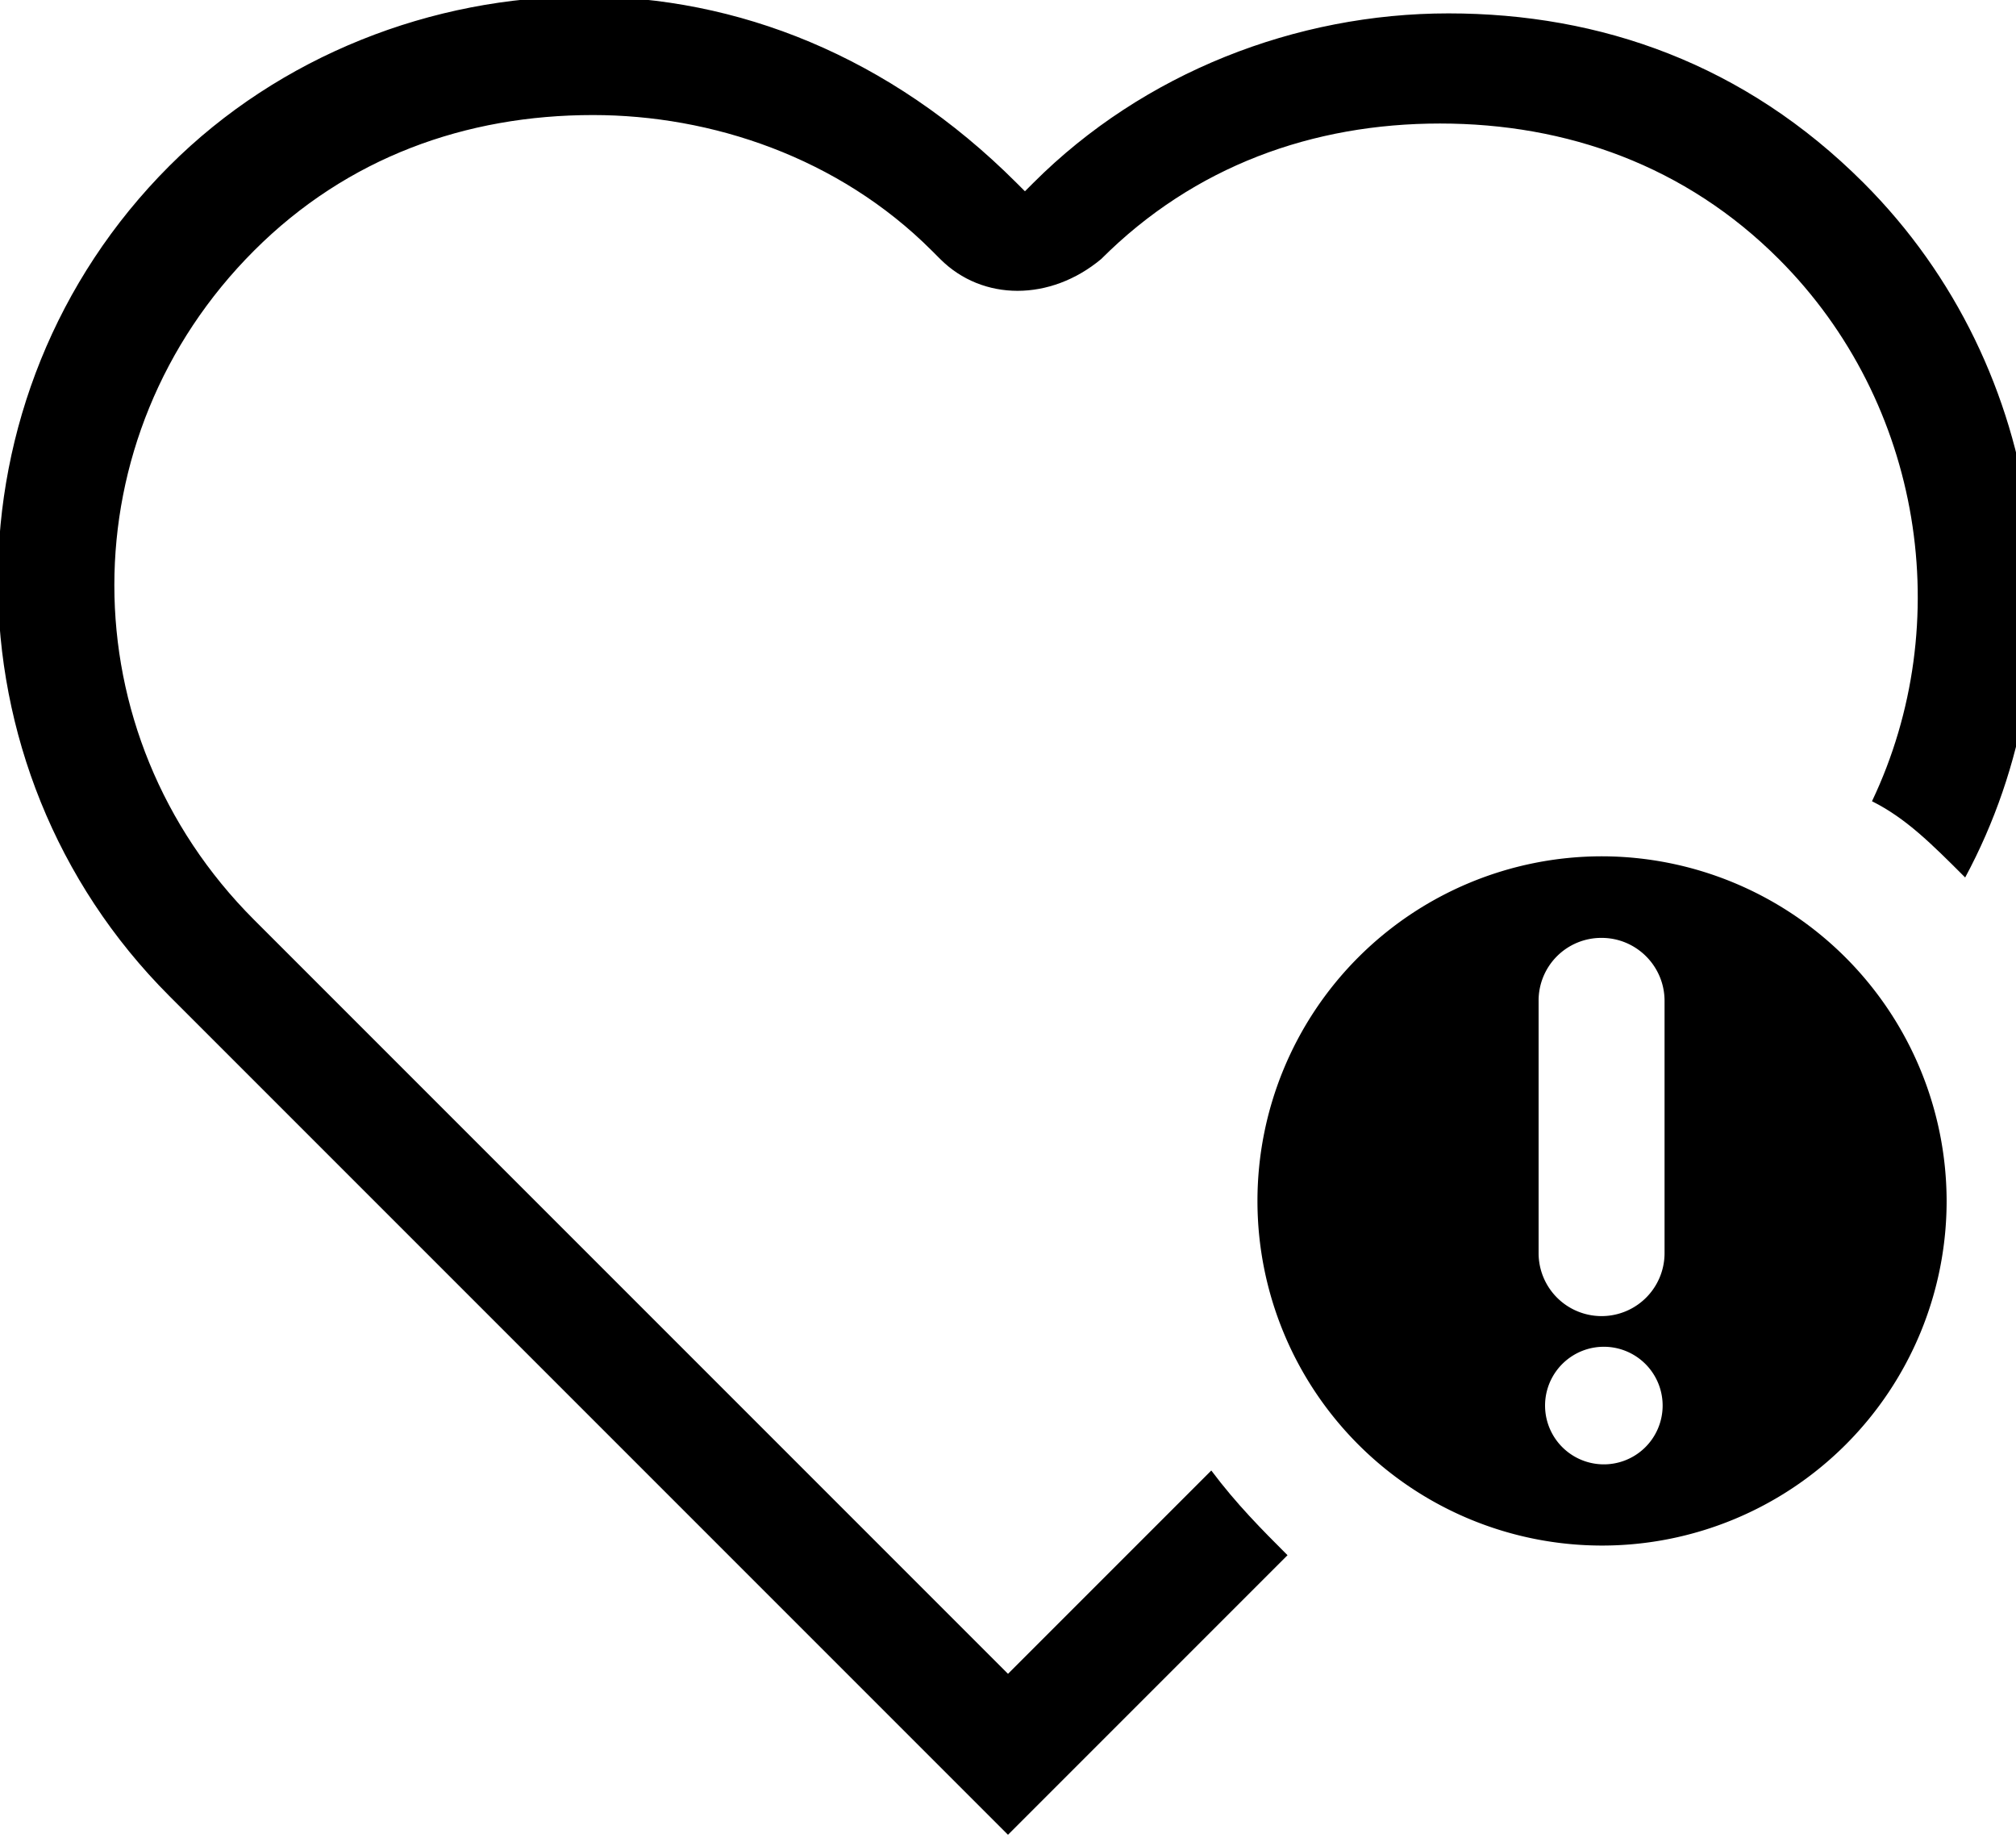
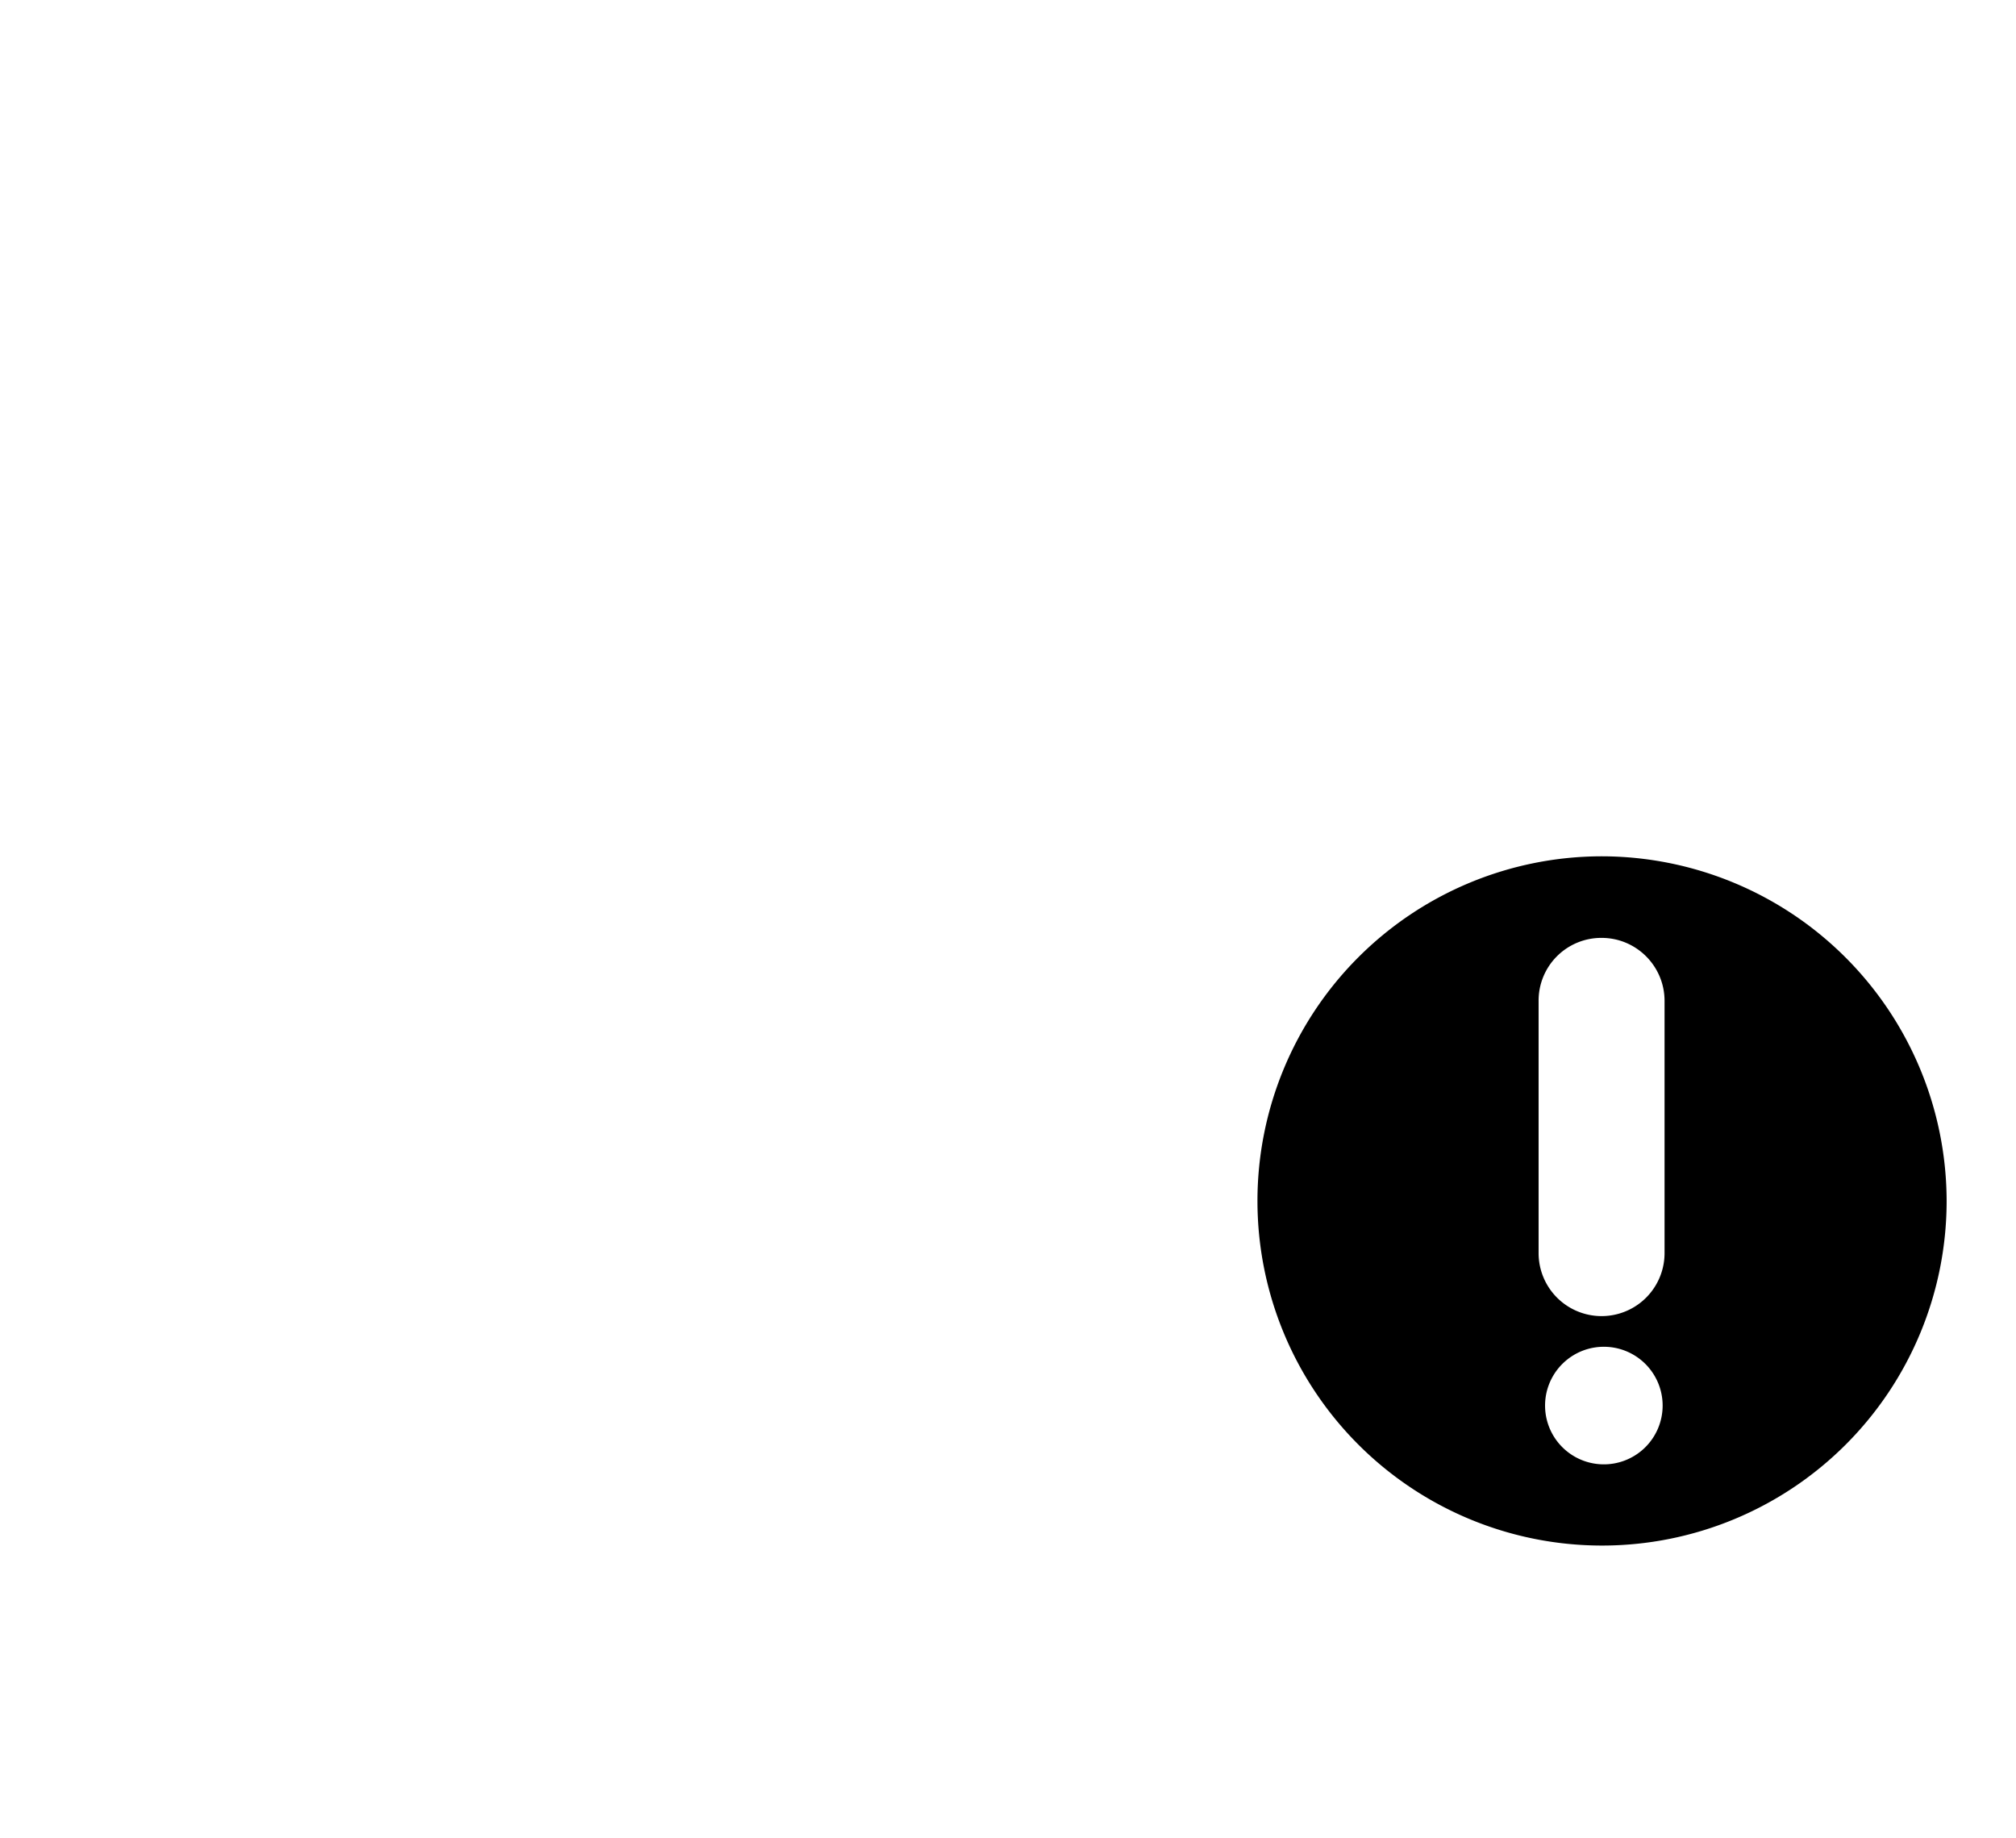
<svg xmlns="http://www.w3.org/2000/svg" viewBox="0 0 23.8 21.7">
-   <path d="M6.9-.042c-1.8 0-3.6.7-4.9 2-2.7 2.7-2.7 7.1 0 9.8l9.9 9.9 3.3-3.3c-.3-.3-.6-.6-.9-1l-2.4 2.4-8.9-8.9c-2.2-2.2-2.2-5.7 0-7.9 1.1-1.1 2.5-1.6 4-1.6 1.4 0 2.9.5 4 1.6l.1.1c.5.5 1.3.5 1.9 0 0 0 .1-.1 0 0 1.1-1.1 2.5-1.6 4-1.6s2.9.5 4 1.6c1.7 1.7 2.1 4.3 1.1 6.4.4.2.7.5 1.1.9 1.4-2.6 1-6-1.2-8.2-1.4-1.4-3.1-2-4.9-2s-3.6.7-4.9 2l-.1.1-.1-.1c-1.5-1.5-3.3-2.2-5.1-2.2z" />
  <path d="M18.908 10.108a4.068 4.068 0 104.073 4.068 4.076 4.076 0 00-4.073-4.068zm0 .963c.41 0 .743.333.743.744v2.977a.743.743 0 11-1.487 0v-2.977a.74.74 0 01.744-.744zm0 4.827a.694.694 0 110 1.387.694.694 0 010-1.387z" fill-rule="evenodd" clip-rule="evenodd" />
</svg>